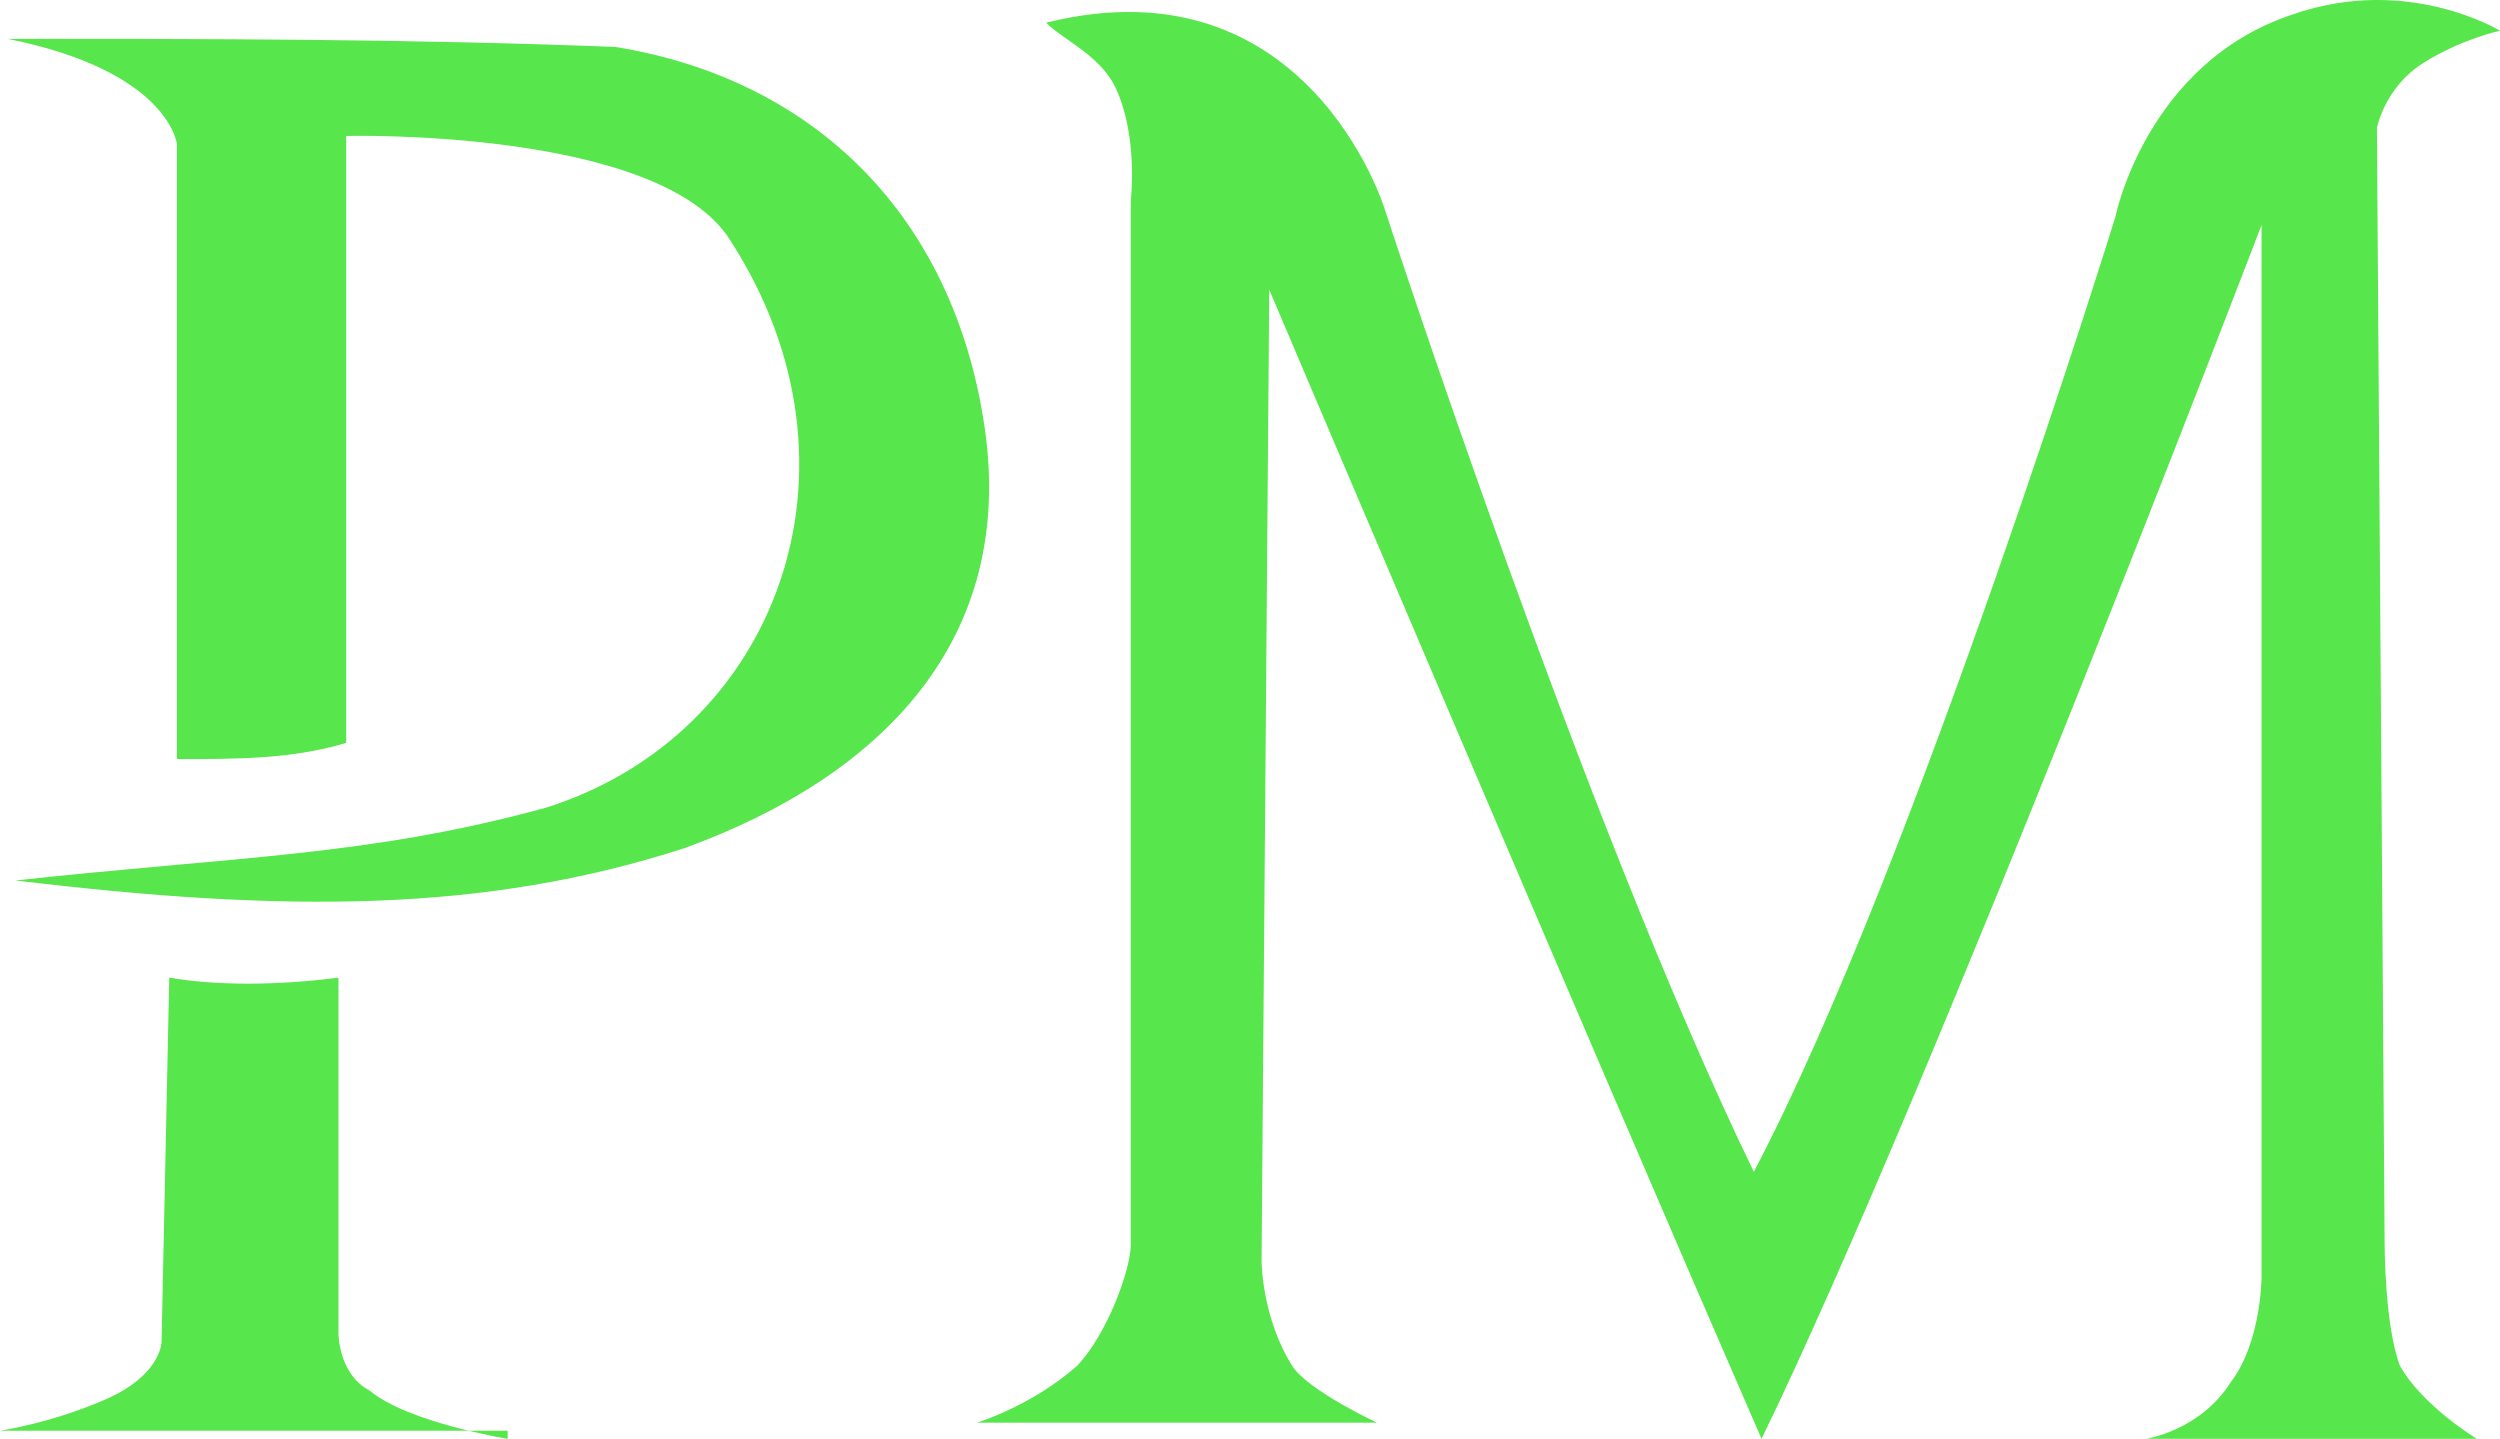
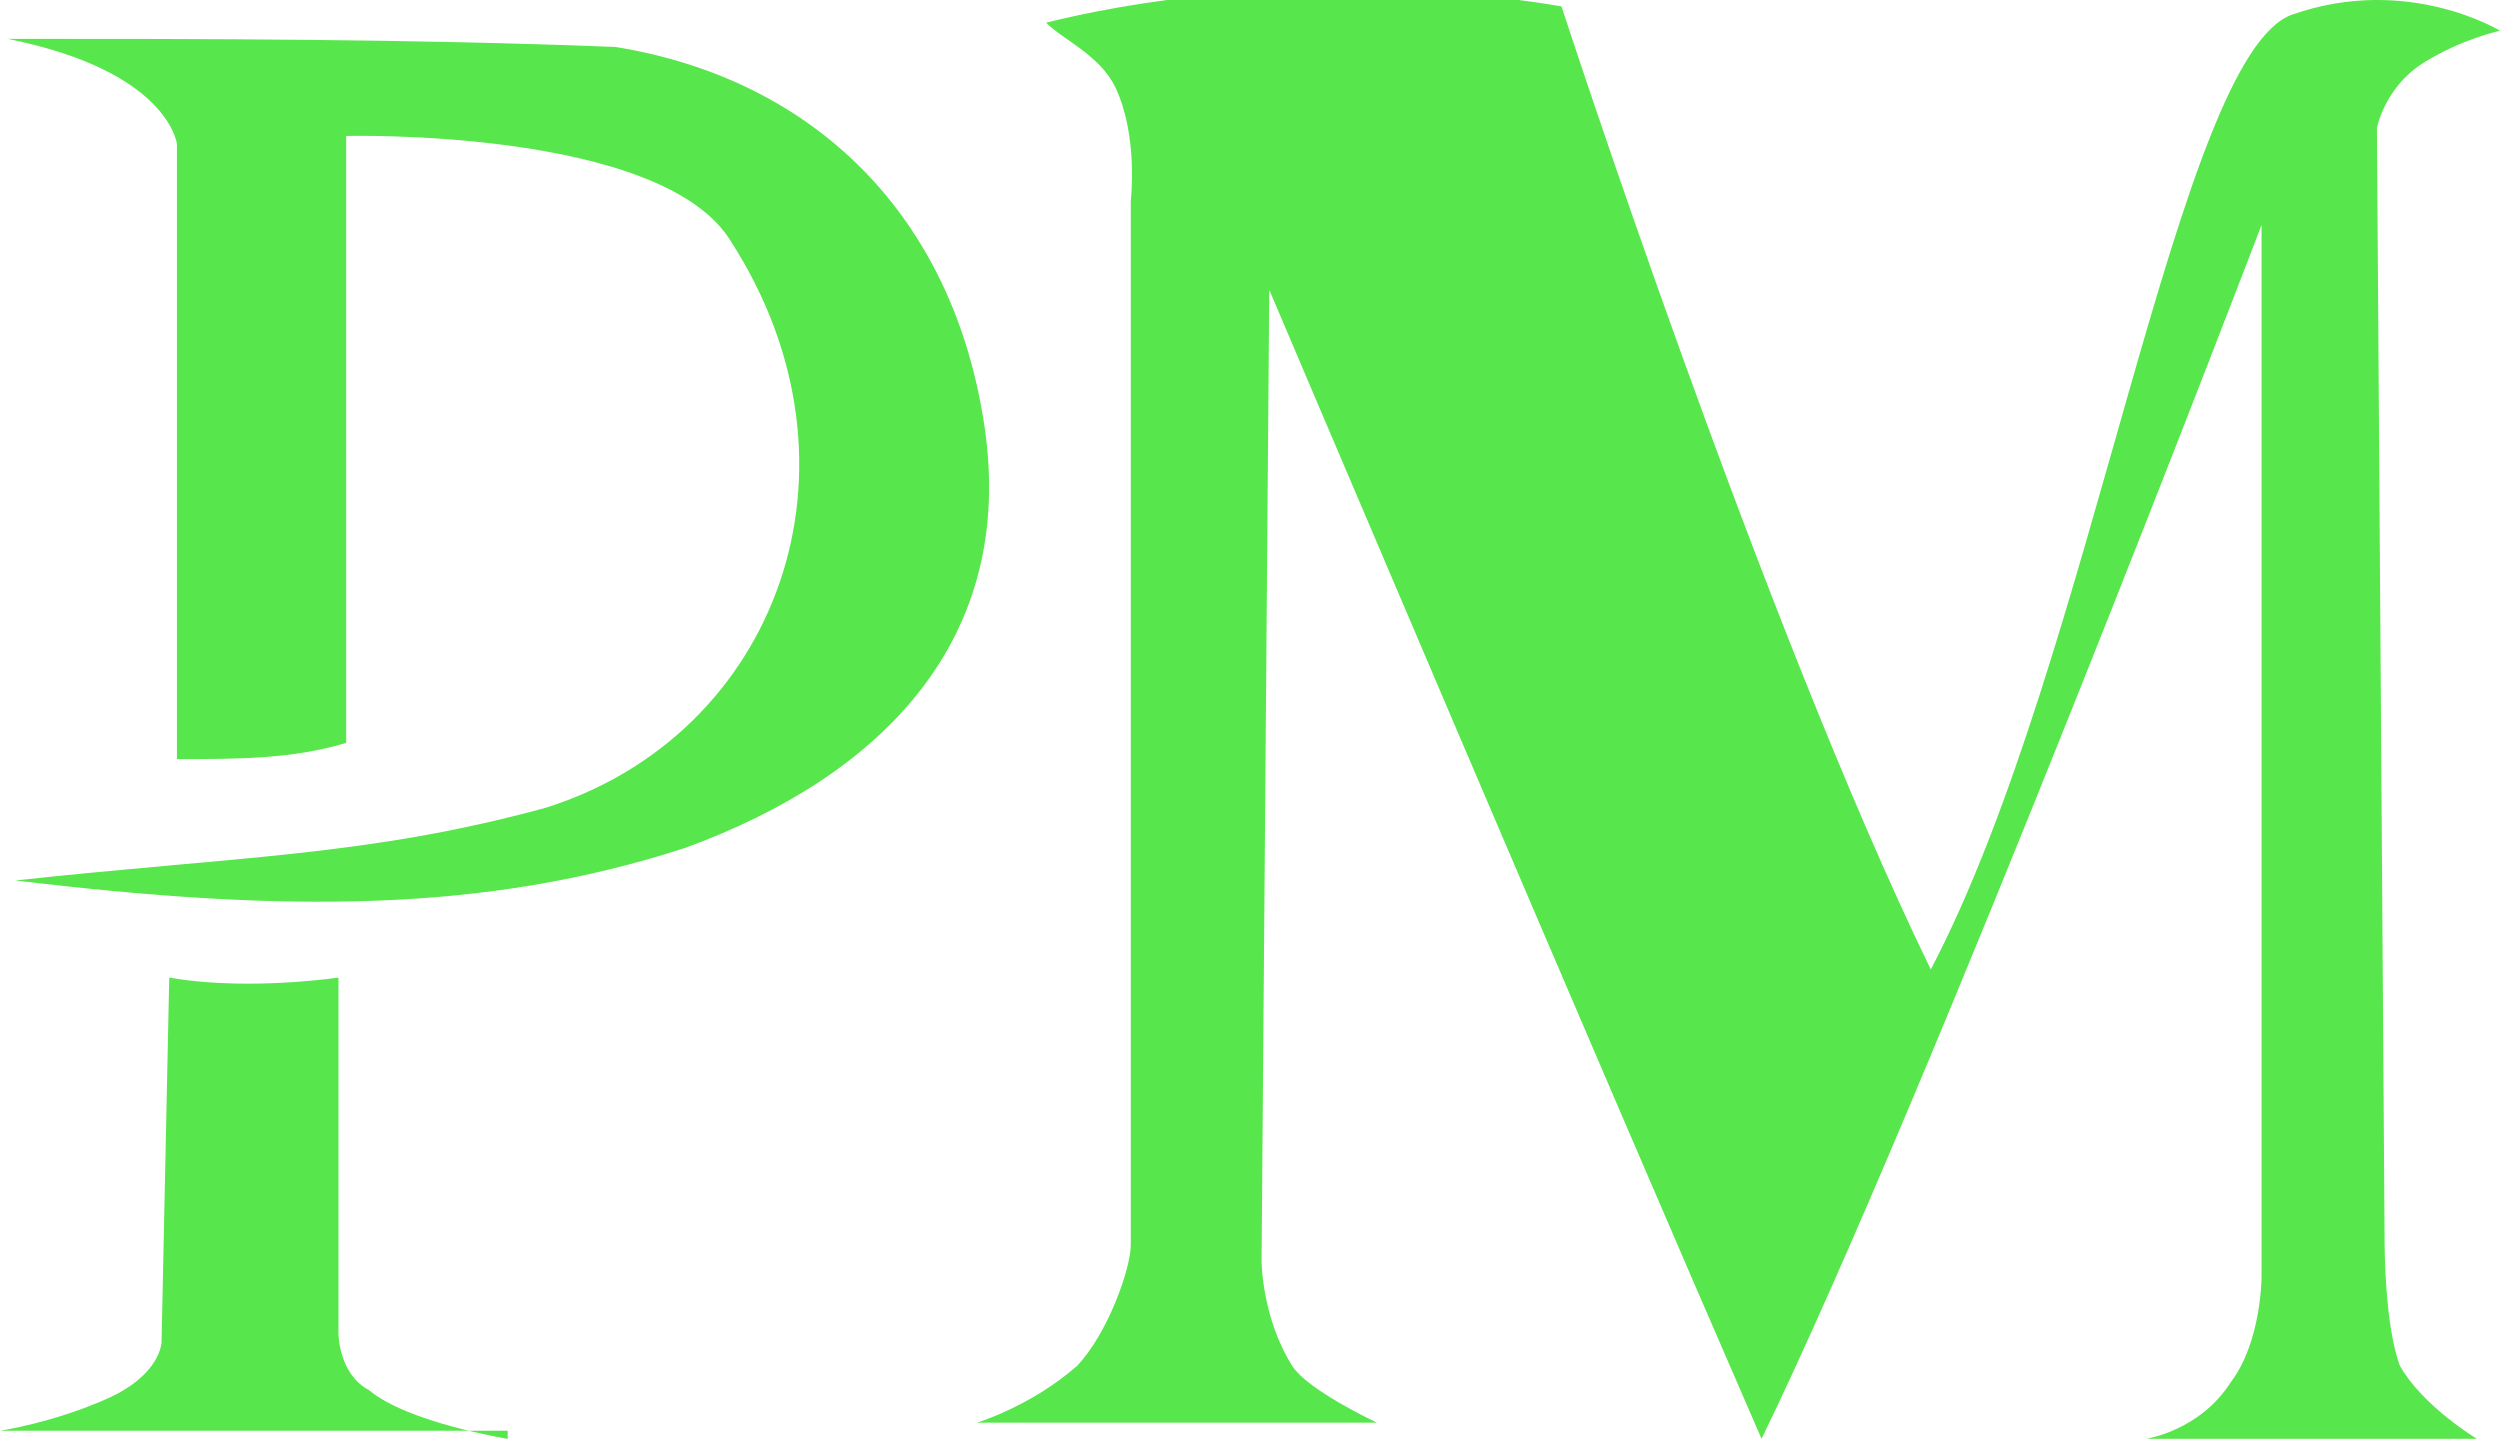
<svg xmlns="http://www.w3.org/2000/svg" width="139" height="80" viewBox="0 0 139 80" fill="none">
-   <path d="M137.717 80s-2.994-1.8-4.277-4.05c-.855-2.25-.855-6.749-.855-6.749l-.428-62.092s.428-2.25 2.566-3.6C136.862 2.16 139 1.71 139 1.71s-5.132-3.15-11.548-.9c-8.126 2.7-9.837 11.249-9.837 11.249s-11.12 35.995-20.101 53.093c-9.41-19.348-20.53-53.543-20.53-53.543S72.709-2.34 58.167 1.26c.856.9 2.994 1.8 3.85 3.6 1.282 2.7.855 6.299.855 6.299V69.2c0 1.35-1.283 4.95-2.994 6.75-2.566 2.25-5.56 3.15-5.56 3.15h22.24s-3.85-1.8-4.705-3.15c-1.71-2.7-1.71-5.85-1.71-5.85l.427-53.993S88.532 58.403 97.942 80c9.409-19.347 27.8-67.491 27.8-67.491V71s0 3.6-1.711 5.85c-1.711 2.7-4.705 3.149-4.705 3.149h18.391zM.427 2.16c8.982 1.8 9.41 5.85 9.41 5.85v34.195c3.421 0 6.415 0 9.41-.9V7.559s17.535-.45 21.384 5.85c8.126 12.598 2.566 27.446-10.265 31.495-9.837 2.7-17.108 2.7-29.51 4.05 14.969 1.8 26.089 1.8 37.209-1.8 11.12-4.05 18.39-11.698 16.68-23.397C53.034 12.06 45.335 4.41 34.215 2.61 22.668 2.16 11.548 2.16.428 2.16zM28.228 80s-5.56-.9-7.698-2.7c-1.71-.9-1.71-3.15-1.71-3.15V54.354c-3.422.45-6.844.45-9.41 0l-.427 20.248s0 1.8-2.994 3.15C2.994 79.1 0 79.55 0 79.55h28.228V80z" fill="#57E64B" />
+   <path d="M137.717 80s-2.994-1.8-4.277-4.05c-.855-2.25-.855-6.749-.855-6.749l-.428-62.092s.428-2.25 2.566-3.6C136.862 2.16 139 1.71 139 1.71s-5.132-3.15-11.548-.9s-11.12 35.995-20.101 53.093c-9.41-19.348-20.53-53.543-20.53-53.543S72.709-2.34 58.167 1.26c.856.9 2.994 1.8 3.85 3.6 1.282 2.7.855 6.299.855 6.299V69.2c0 1.35-1.283 4.95-2.994 6.75-2.566 2.25-5.56 3.15-5.56 3.15h22.24s-3.85-1.8-4.705-3.15c-1.71-2.7-1.71-5.85-1.71-5.85l.427-53.993S88.532 58.403 97.942 80c9.409-19.347 27.8-67.491 27.8-67.491V71s0 3.6-1.711 5.85c-1.711 2.7-4.705 3.149-4.705 3.149h18.391zM.427 2.16c8.982 1.8 9.41 5.85 9.41 5.85v34.195c3.421 0 6.415 0 9.41-.9V7.559s17.535-.45 21.384 5.85c8.126 12.598 2.566 27.446-10.265 31.495-9.837 2.7-17.108 2.7-29.51 4.05 14.969 1.8 26.089 1.8 37.209-1.8 11.12-4.05 18.39-11.698 16.68-23.397C53.034 12.06 45.335 4.41 34.215 2.61 22.668 2.16 11.548 2.16.428 2.16zM28.228 80s-5.56-.9-7.698-2.7c-1.71-.9-1.71-3.15-1.71-3.15V54.354c-3.422.45-6.844.45-9.41 0l-.427 20.248s0 1.8-2.994 3.15C2.994 79.1 0 79.55 0 79.55h28.228V80z" fill="#57E64B" />
</svg>